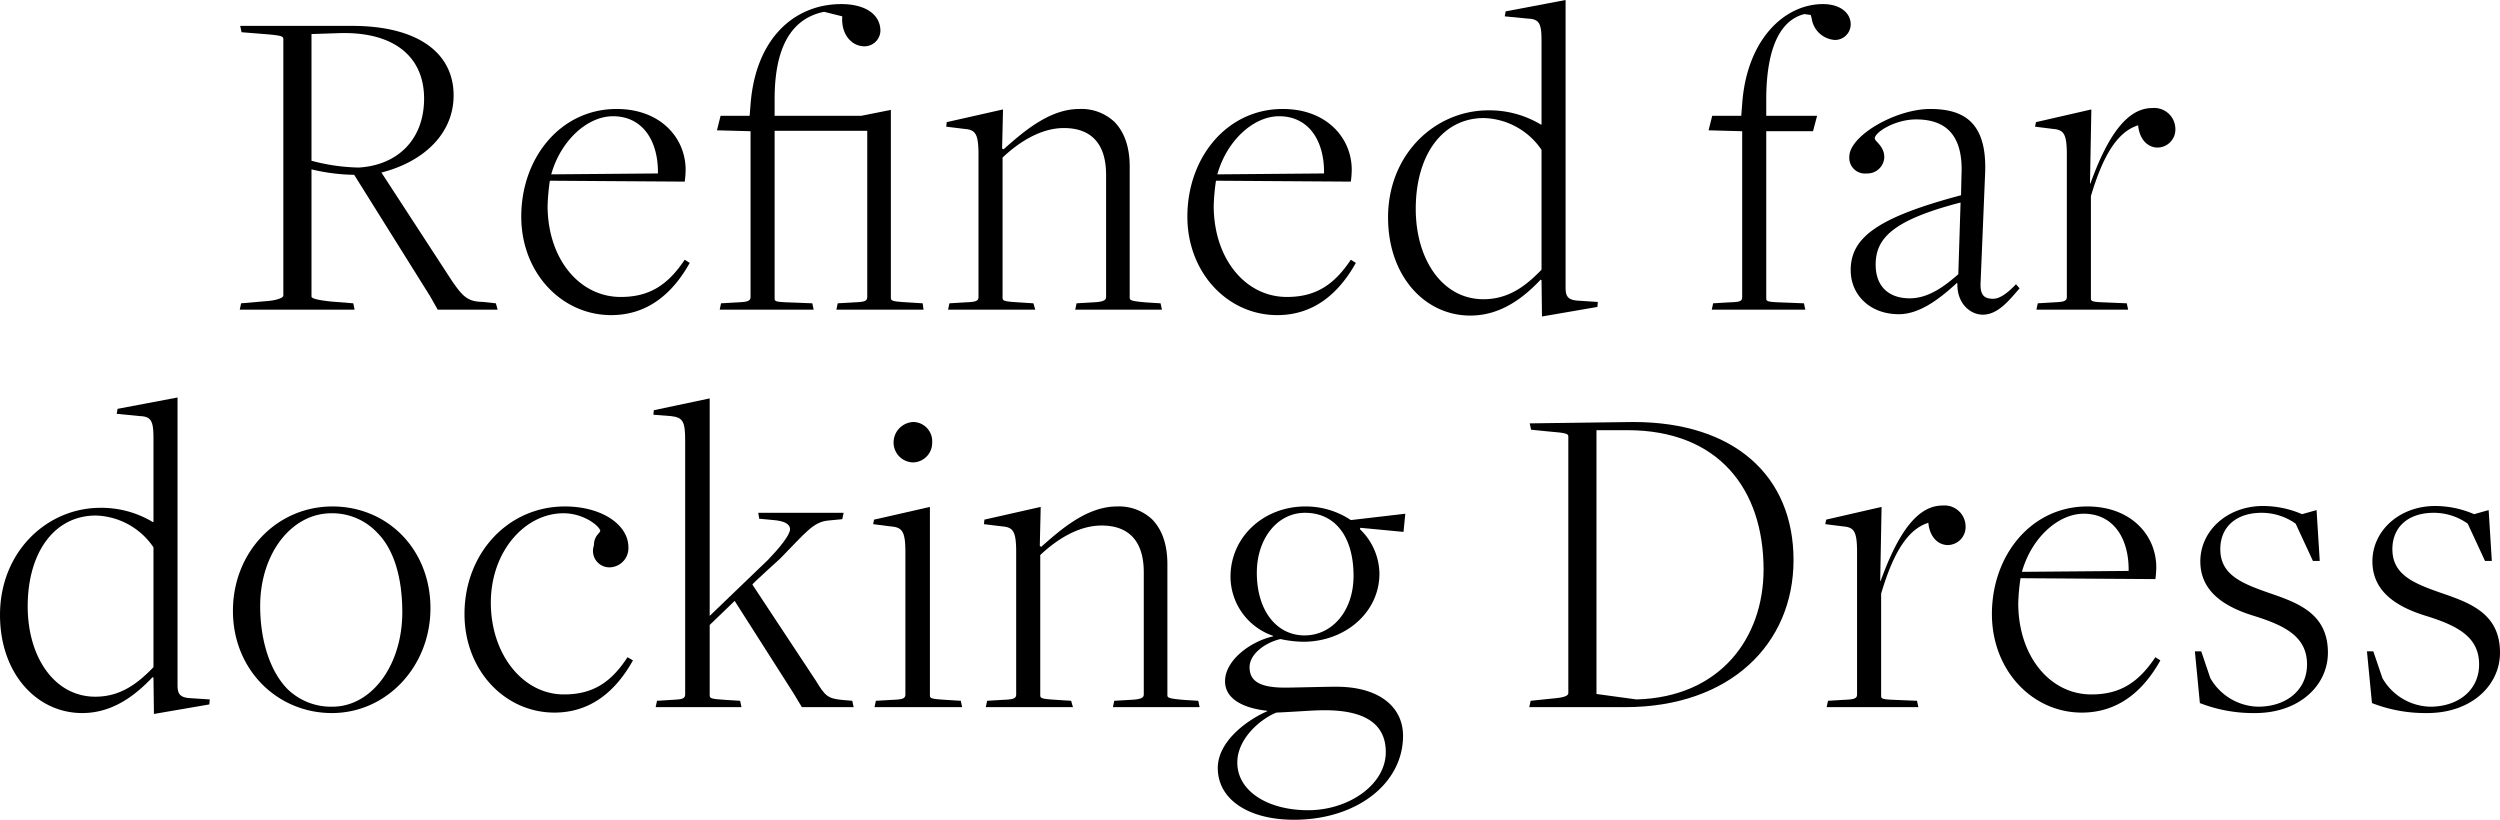
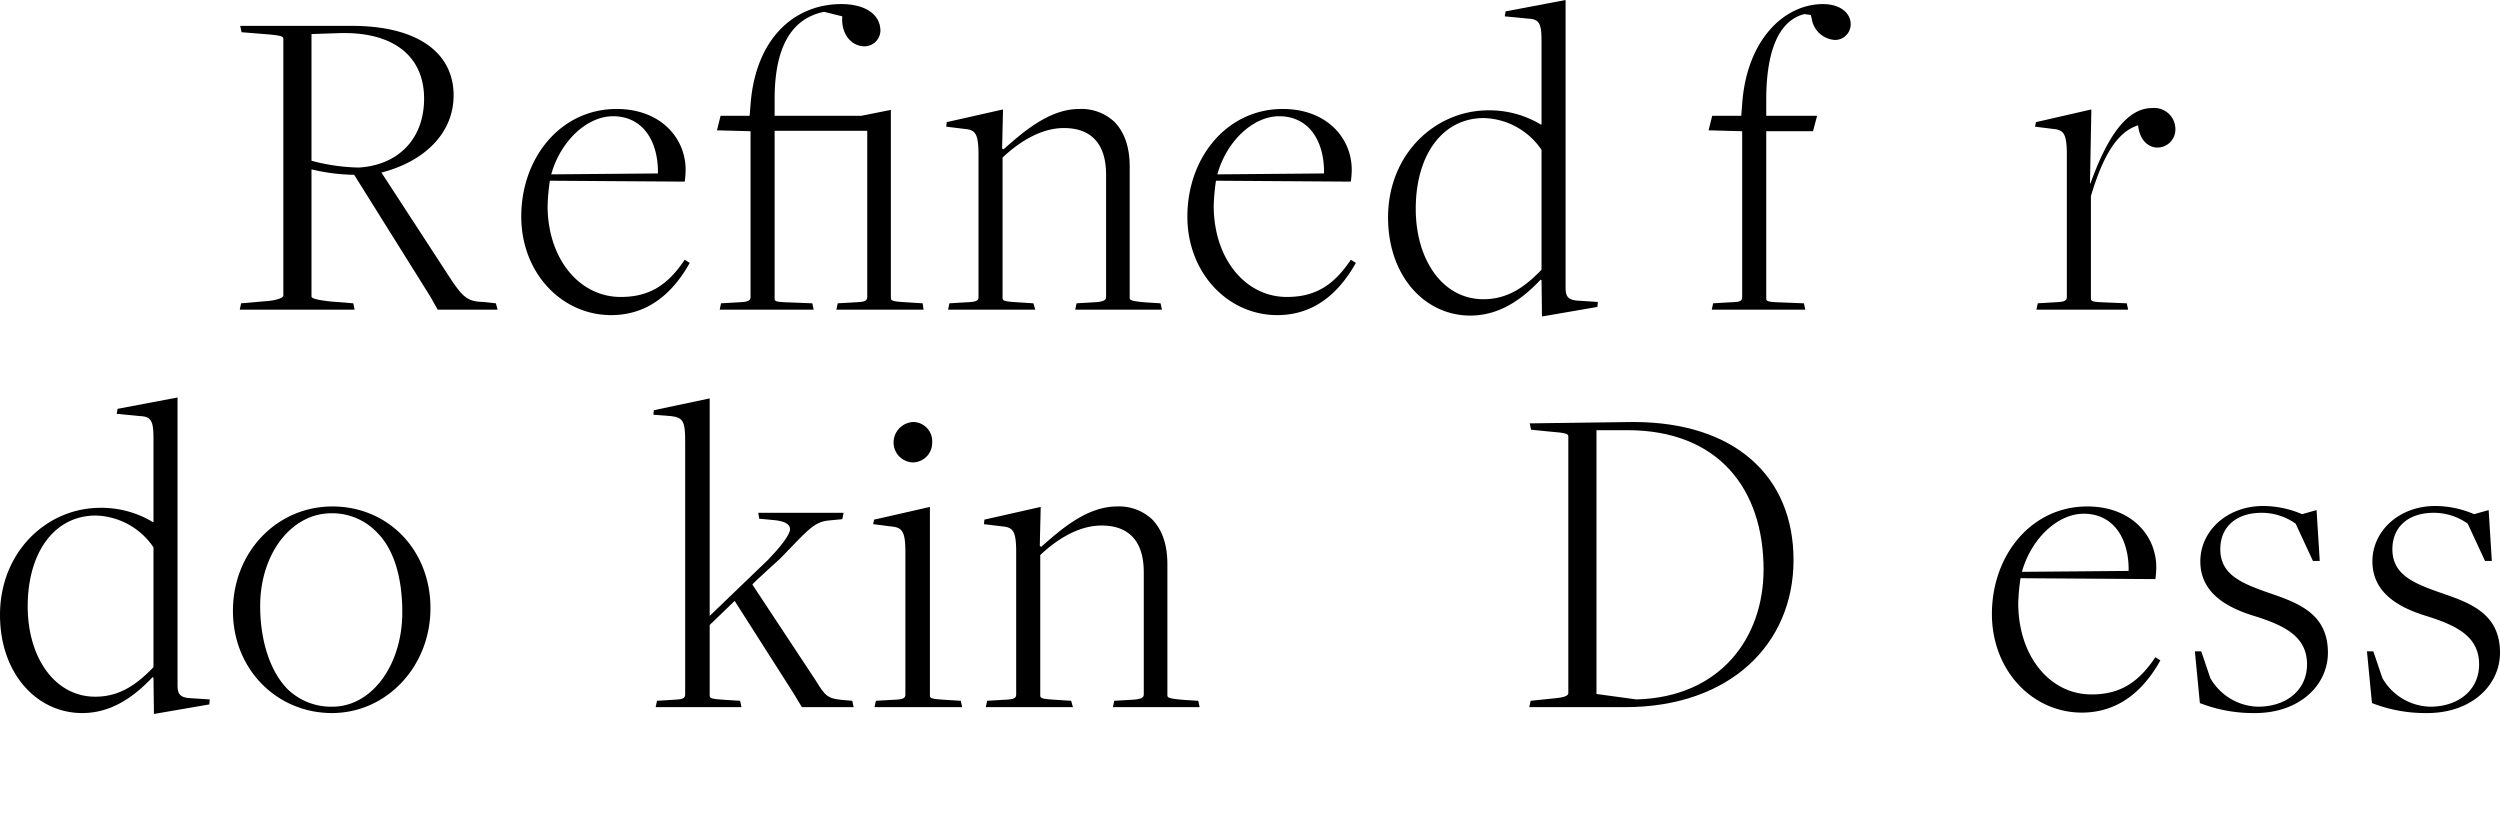
<svg xmlns="http://www.w3.org/2000/svg" height="126.378" viewBox="0 0 385.413 126.378" width="385.413">
  <path d="m55.51 61.52 4.06-.35c1.05-.07 2.45-.42 2.45-.84v-39.55c0-.42-.28-.56-2.94-.77l-3.5-.28-.21-.98h17.22c10.22 0 15.68 4.2 15.68 10.71 0 6.02-4.76 10.29-11.13 11.9l10.71 16.45c1.96 2.94 2.73 3.43 4.97 3.5l1.96.21.28.98h-9.24l-1.19-2.1-11.69-18.69a29.728 29.728 0 0 1 -6.58-.84v19.6c0 .42 1.75.63 2.94.77l3.5.28.21.98h-17.71zm28.21-31.57c0-6.37-4.55-10.36-13.16-10.08l-4.2.14v19.53a29.937 29.937 0 0 0 7.28 1.05c5.95-.35 10.08-4.27 10.08-10.64z" transform="translate(-18.339 -14.76)" />
  <path d="m117.3 53.64c0-9.1 6.09-16.59 14.7-16.59 6.79 0 10.64 4.48 10.64 9.38a14.786 14.786 0 0 1 -.14 1.82l-20.79-.14a32.762 32.762 0 0 0 -.35 3.85c0 8.19 4.9 14.07 11.27 14.07 4.34 0 7.21-1.75 9.87-5.74l.77.49c-2.73 4.9-6.65 8.05-12.11 8.05-7.63 0-13.86-6.51-13.86-15.19zm21.07-6.65c.07-4.97-2.31-8.82-6.93-8.82-3.92 0-8.05 3.71-9.52 8.96z" transform="translate(-36.94 -20.25)" />
  <path d="m161.03 60.08 2.45-.14c1.47-.07 2.1-.14 2.1-.84v-25.55l-5.18-.14.56-2.24h4.48l.14-1.75c.77-10.15 6.72-15.47 14-15.47 3.71 0 6.02 1.61 6.02 4.13a2.467 2.467 0 0 1 -2.45 2.38c-2.03 0-3.64-1.89-3.43-4.62l-2.8-.7c-5.18 1.05-7.63 5.67-7.63 13.44v2.59h13.37l4.55-.91v28.98c0 .49.35.56 2.66.7l2.24.14.14.98h-13.44l.21-.98 2.45-.14c1.54-.07 2.1-.14 2.1-.84v-25.62h-14.28v25.76c0 .49-.07.63 2.24.7l3.57.14.21.98h-14.49z" transform="translate(-49.87 -13.32)" />
  <path d="m211.39 67.01 2.31-.14c1.61-.07 2.17-.14 2.17-.84v-21.91c0-3.15-.42-3.85-2.1-3.99l-2.87-.35.07-.7 8.68-1.96-.14 6.02.21.14c2.94-2.59 7-6.23 11.69-6.23a7.446 7.446 0 0 1 5.46 2.03c1.47 1.54 2.31 3.78 2.31 6.86v20.16c0 .42.07.56 2.52.77l2.24.14.21.98h-13.37l.21-.98 2.38-.14c1.82-.07 2.17-.35 2.17-.84v-18.83c0-5.04-2.52-7.21-6.51-7.21-3.5 0-6.86 2.1-9.45 4.55v21.63c0 .49.35.56 2.59.7l2.17.14.28.98h-13.44z" transform="translate(-65.02 -20.25)" />
  <path d="m264 53.64c0-9.1 6.09-16.59 14.7-16.59 6.79 0 10.64 4.48 10.64 9.38a14.779 14.779 0 0 1 -.14 1.82l-20.79-.14a32.759 32.759 0 0 0 -.35 3.85c0 8.19 4.9 14.07 11.27 14.07 4.34 0 7.21-1.75 9.87-5.74l.77.49c-2.73 4.9-6.65 8.05-12.11 8.05-7.63 0-13.86-6.51-13.86-15.19zm21.07-6.65c.07-4.97-2.31-8.82-6.93-8.82-3.92 0-8.05 3.71-9.52 8.96z" transform="translate(-80.949 -20.25)" />
  <path d="m331.86 56.24-.14-.07c-2.59 2.73-6.09 5.53-10.85 5.53-7 0-12.67-6.09-12.67-15.12 0-9.8 7.28-16.52 15.47-16.52a15.387 15.387 0 0 1 8.05 2.17s.14.07.14 0v-12.81c0-2.66-.28-3.43-2.1-3.5l-3.57-.35.14-.77 9.24-1.75v44.31c0 1.19.21 1.89 1.75 2.03l3.22.21-.07.77-8.54 1.47zm0-1.61v-18.48a11.115 11.115 0 0 0 -8.89-4.9c-6.37 0-10.5 5.67-10.5 14 0 7.84 4.13 13.93 10.43 13.93 3.99 0 6.65-2.17 8.96-4.55z" transform="translate(-94.21 -13.05)" />
  <path d="m379.49 60.08 2.38-.14c1.47-.07 2.1-.07 2.1-.77v-25.62l-5.18-.14.56-2.24h4.48l.14-1.82c.7-9.94 6.51-15.4 12.46-15.4 2.52 0 4.27 1.26 4.27 3.15a2.419 2.419 0 0 1 -2.45 2.38 3.863 3.863 0 0 1 -3.57-3.36l-.14-.49-.98-.14c-4.2 1.05-5.88 6.23-5.88 13.16v2.52h7.84l-.63 2.38h-7.21v25.69c0 .49 0 .63 2.24.7l3.57.14.21.98h-14.42z" transform="translate(-115.386 -13.32)" />
-   <path d="m426.45 64-.07-.14c-2.87 2.66-5.88 4.83-8.96 4.83-4.41 0-7.42-2.94-7.42-6.79 0-5.04 4.13-8.12 17.01-11.55l.07-3.08c.35-7-3.22-8.61-7-8.61-3.22 0-6.37 1.96-6.37 2.94 0 .42 1.47 1.19 1.47 2.87a2.606 2.606 0 0 1 -2.73 2.52 2.407 2.407 0 0 1 -2.66-2.59c0-3.22 7.14-7.35 12.46-7.35s8.82 2.17 8.47 10.01l-.7 16.87c-.07 1.96.7 2.38 1.96 2.38 1.05 0 2.31-.98 3.5-2.24l.56.63c-1.54 1.75-3.29 4.06-5.67 4.06-1.96 0-3.99-1.75-3.92-4.76zm.14-1.47.35-11.06c-10.5 2.73-13.09 5.53-13.09 9.59 0 3.29 1.96 5.18 5.25 5.18 2.94-0 5.39-1.89 7.49-3.71z" transform="translate(-124.687 -20.25)" />
  <path d="m451.11 66.95 2.31-.14c1.61-.07 2.17-.14 2.17-.84v-21.91c0-3.15-.42-3.85-2.1-3.99l-2.8-.35.14-.7 8.54-1.96-.21 11.41h.07c2.73-7.56 5.74-11.62 9.52-11.62a3.252 3.252 0 0 1 3.57 3.15 2.782 2.782 0 0 1 -2.73 2.94c-1.47 0-2.8-1.19-3.01-3.43-3.15.98-5.39 4.55-7.28 10.92v15.68c0 .49 0 .63 2.17.7l3.36.14.21.98h-14.14z" transform="translate(-136.956 -20.19)" />
  <path d="m26.16 143.78-.14-.07c-2.59 2.73-6.09 5.53-10.85 5.53-7 0-12.67-6.09-12.67-15.12 0-9.8 7.28-16.52 15.47-16.52a15.387 15.387 0 0 1 8.05 2.17s.14.07.14 0v-12.81c0-2.66-.28-3.43-2.1-3.5l-3.57-.35.14-.77 9.24-1.75v44.31c0 1.19.21 1.89 1.75 2.03l3.22.21-.07.77-8.54 1.47zm0-1.61v-18.48a11.115 11.115 0 0 0 -8.89-4.9c-6.37 0-10.5 5.67-10.5 14 0 7.84 4.13 13.93 10.43 13.93 3.99 0 6.65-2.17 8.96-4.55z" transform="translate(-2.5 -39.312)" />
  <path d="m53.8 140.69c0-9.1 6.79-16.1 15.33-16.1s15.12 6.65 15.12 15.68-6.79 16.17-15.19 16.17-15.26-6.65-15.26-15.75zm26.11.21c0-5.11-1.19-9.59-3.85-12.25a9.517 9.517 0 0 0 -7.07-3.01c-6.23 0-10.99 6.3-10.99 14.28 0 5.39 1.54 10.15 4.27 12.88a9.626 9.626 0 0 0 6.86 2.66c6.09 0 10.78-6.44 10.78-14.56z" transform="translate(-17.889 -46.512)" />
-   <path d="m104.8 141.18c0-9.38 6.72-16.59 15.47-16.59 5.67 0 9.8 2.8 9.8 6.3a2.962 2.962 0 0 1 -2.73 3.08 2.529 2.529 0 0 1 -2.59-3.36c0-1.54.98-1.89.98-2.31-.28-.84-2.66-2.66-5.67-2.66-5.95 0-11.2 5.88-11.2 13.79s4.9 14.14 11.27 14.14c4.34 0 7.21-1.75 9.8-5.74l.84.49c-2.73 4.9-6.65 8.05-12.11 8.05-7.63 0-13.86-6.51-13.86-15.19z" transform="translate(-33.19 -46.512)" />
  <path d="m146.96 147.41 2.24-.14c1.54-.07 2.1-.14 2.1-.84v-39.06c0-2.94-.28-3.64-2.17-3.85l-2.73-.21.07-.7 8.61-1.82v33.53l9.03-8.68c1.68-1.75 3.36-3.78 3.36-4.69 0-.77-.84-1.26-2.52-1.4l-2.24-.21-.14-.91h13.16l-.21.98-2.17.21c-2.31.21-3.5 1.89-7.42 5.88 0 0-4.34 3.92-4.27 3.99l9.8 14.84c1.4 2.31 1.82 2.73 3.99 2.94l1.61.14.21.98h-7.98l-1.26-2.1-9.1-14.28-3.85 3.71v10.85c0 .49.28.56 2.45.7l2.24.14.21.98h-13.23z" transform="translate(-45.67 -39.372)" />
  <path d="m195.22 148.97 2.45-.14c1.54-.07 2.1-.14 2.1-.84v-21.84c0-3.22-.42-3.92-2.24-4.06l-2.73-.35.14-.7 8.61-1.96v29.05c0 .49.28.56 2.52.7l2.24.14.21.98h-13.51zm2.73-39.76a3.166 3.166 0 0 1 3.08-3.22 2.967 2.967 0 0 1 2.87 3.15 3.016 3.016 0 0 1 -2.94 3.08 3.065 3.065 0 0 1 -3.01-3.01z" transform="translate(-60.19 -40.932)" />
  <path d="m219.69 154.55 2.31-.14c1.61-.07 2.17-.14 2.17-.84v-21.91c0-3.15-.42-3.85-2.1-3.99l-2.87-.35.07-.7 8.68-1.96-.14 6.02.21.14c2.94-2.59 7-6.23 11.69-6.23a7.446 7.446 0 0 1 5.46 2.03c1.47 1.54 2.31 3.78 2.31 6.86v20.16c0 .42.07.56 2.52.77l2.24.14.21.98h-13.37l.21-.98 2.38-.14c1.82-.07 2.17-.35 2.17-.84v-18.83c0-5.04-2.52-7.21-6.51-7.21-3.5 0-6.86 2.1-9.45 4.55v21.63c0 .49.35.56 2.59.7l2.17.14.28.98h-13.44z" transform="translate(-67.51 -46.512)" />
-   <path d="m270.7 164.91c0-4.06 4.41-7.35 7.63-8.75v-.07c-3.85-.42-6.51-1.89-6.51-4.55 0-3.29 3.99-6.16 7.42-6.93v-.07a9.682 9.682 0 0 1 -6.58-9.1c0-6.16 5.11-10.85 11.55-10.85a12.54 12.54 0 0 1 7 2.1l8.4-.98-.28 2.8-6.65-.63-.07.21a9.64 9.64 0 0 1 3.01 6.86c0 5.95-5.25 10.5-11.76 10.5a17.54 17.54 0 0 1 -3.5-.42c-2.38.56-4.76 2.31-4.76 4.34 0 2.17 1.61 3.15 5.46 3.15 1.4 0 6.16-.14 7.91-.14 6.65 0 10.29 3.15 10.29 7.56 0 7.42-7.21 12.95-16.8 12.95-7.07 0-11.76-3.15-11.76-7.98zm25.9-2.45c0-3.85-2.52-6.23-8.54-6.44-2.24-.07-3.85.14-8.33.35-2.31.91-6.02 3.92-6.02 7.7 0 4.41 4.69 7.35 10.92 7.35s11.97-3.92 11.97-8.96zm-4.97-27.16c0-6.02-2.8-9.73-7.49-9.73-4.27 0-7.42 3.99-7.42 9.24 0 5.88 3.08 9.66 7.35 9.66s7.56-3.78 7.56-9.17z" transform="translate(-82.96 -46.512)" />
  <path d="m339.51 148.97 3.36-.35c1.82-.14 2.45-.42 2.45-.84v-39.55c0-.42-.28-.56-2.94-.77l-2.8-.28-.21-.98 15.96-.21c15.61 0 24.71 8.33 24.71 21.28s-9.8 22.68-25.97 22.68h-14.77zm35.91-20.23c0-12.46-7-21.49-21-21.49h-4.76v40.67l6.16.84c12.95-.35 19.6-9.52 19.6-20.02z" transform="translate(-103.539 -40.932)" />
-   <path d="m404.91 154.49 2.31-.14c1.61-.07 2.17-.14 2.17-.84v-21.91c0-3.15-.42-3.85-2.1-3.99l-2.8-.35.14-.7 8.54-1.96-.21 11.41h.07c2.73-7.56 5.74-11.62 9.52-11.62a3.252 3.252 0 0 1 3.57 3.15 2.782 2.782 0 0 1 -2.73 2.94c-1.47 0-2.8-1.19-3.01-3.43-3.15.98-5.39 4.55-7.28 10.92v15.68c0 .49 0 .63 2.17.7l3.36.14.21.98h-14.14z" transform="translate(-123.096 -46.452)" />
  <path d="m441.19 141.18c0-9.1 6.09-16.59 14.7-16.59 6.79 0 10.64 4.48 10.64 9.38a14.78 14.78 0 0 1 -.14 1.82l-20.79-.14a32.759 32.759 0 0 0 -.35 3.85c0 8.19 4.9 14.07 11.27 14.07 4.34 0 7.21-1.75 9.87-5.74l.77.49c-2.73 4.9-6.65 8.05-12.11 8.05-7.63 0-13.86-6.51-13.86-15.19zm21.077-6.65c.07-4.97-2.31-8.82-6.93-8.82-3.92 0-8.05 3.71-9.52 8.96z" transform="translate(-134.107 -46.512)" />
  <path d="m486.66 154.87-.77-7.98h.98l1.4 4.13a8.724 8.724 0 0 0 7.35 4.41c4.48 0 7.56-2.66 7.56-6.51 0-4.2-3.22-5.95-8.19-7.49-3.85-1.19-8.26-3.36-8.26-8.4 0-4.76 4.2-8.54 9.66-8.54a15.159 15.159 0 0 1 6.02 1.26l2.24-.63.49 7.84h-1.05l-2.66-5.74a8.985 8.985 0 0 0 -5.25-1.68c-3.99 0-6.37 2.24-6.37 5.6 0 3.92 3.22 5.25 7.42 6.72 4.48 1.54 9.17 3.15 9.17 9.24 0 5.04-4.41 9.31-11.2 9.31a22.6 22.6 0 0 1 -8.54-1.54z" transform="translate(-147.516 -46.482)" />
  <path d="m524.56 154.87-.77-7.98h.98l1.4 4.13a8.724 8.724 0 0 0 7.35 4.41c4.48 0 7.56-2.66 7.56-6.51 0-4.2-3.22-5.95-8.19-7.49-3.85-1.19-8.26-3.36-8.26-8.4 0-4.76 4.2-8.54 9.66-8.54a15.159 15.159 0 0 1 6.02 1.26l2.24-.63.49 7.84h-1.05l-2.66-5.74a8.985 8.985 0 0 0 -5.25-1.68c-3.99 0-6.37 2.24-6.37 5.6 0 3.92 3.22 5.25 7.42 6.72 4.48 1.54 9.17 3.15 9.17 9.24 0 5.04-4.41 9.31-11.2 9.31a22.6 22.6 0 0 1 -8.54-1.54z" transform="translate(-158.887 -46.482)" />
</svg>